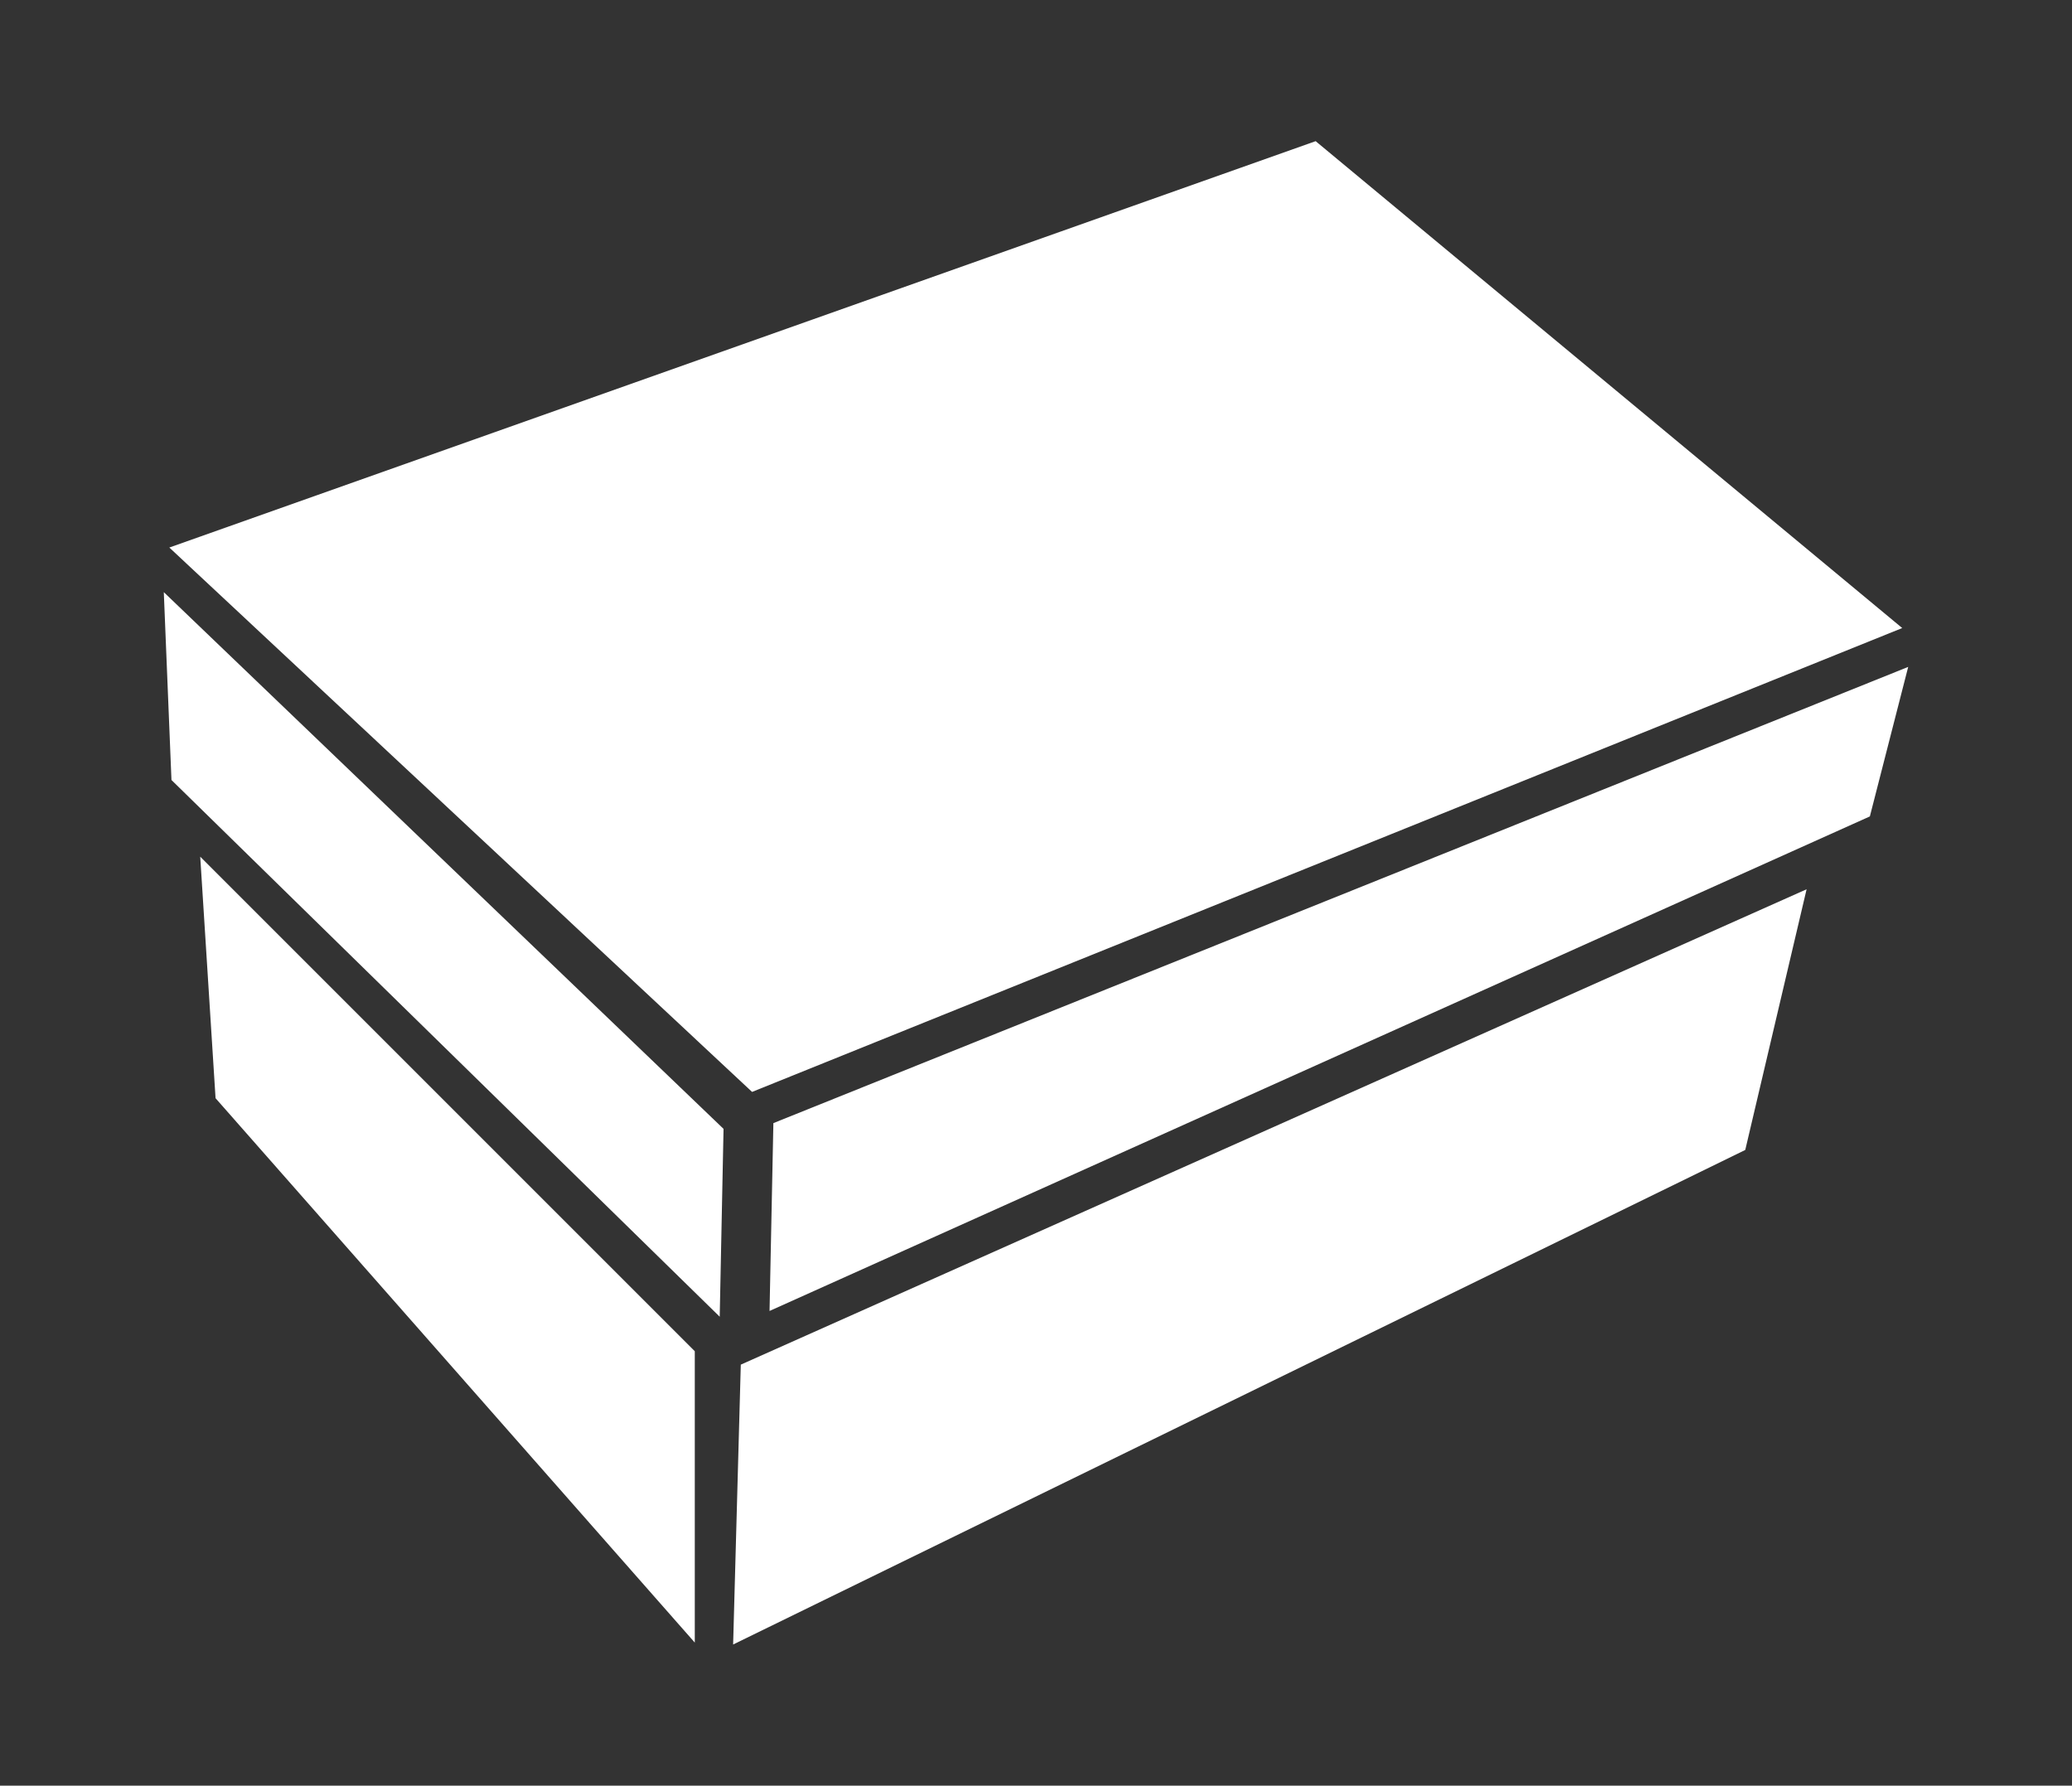
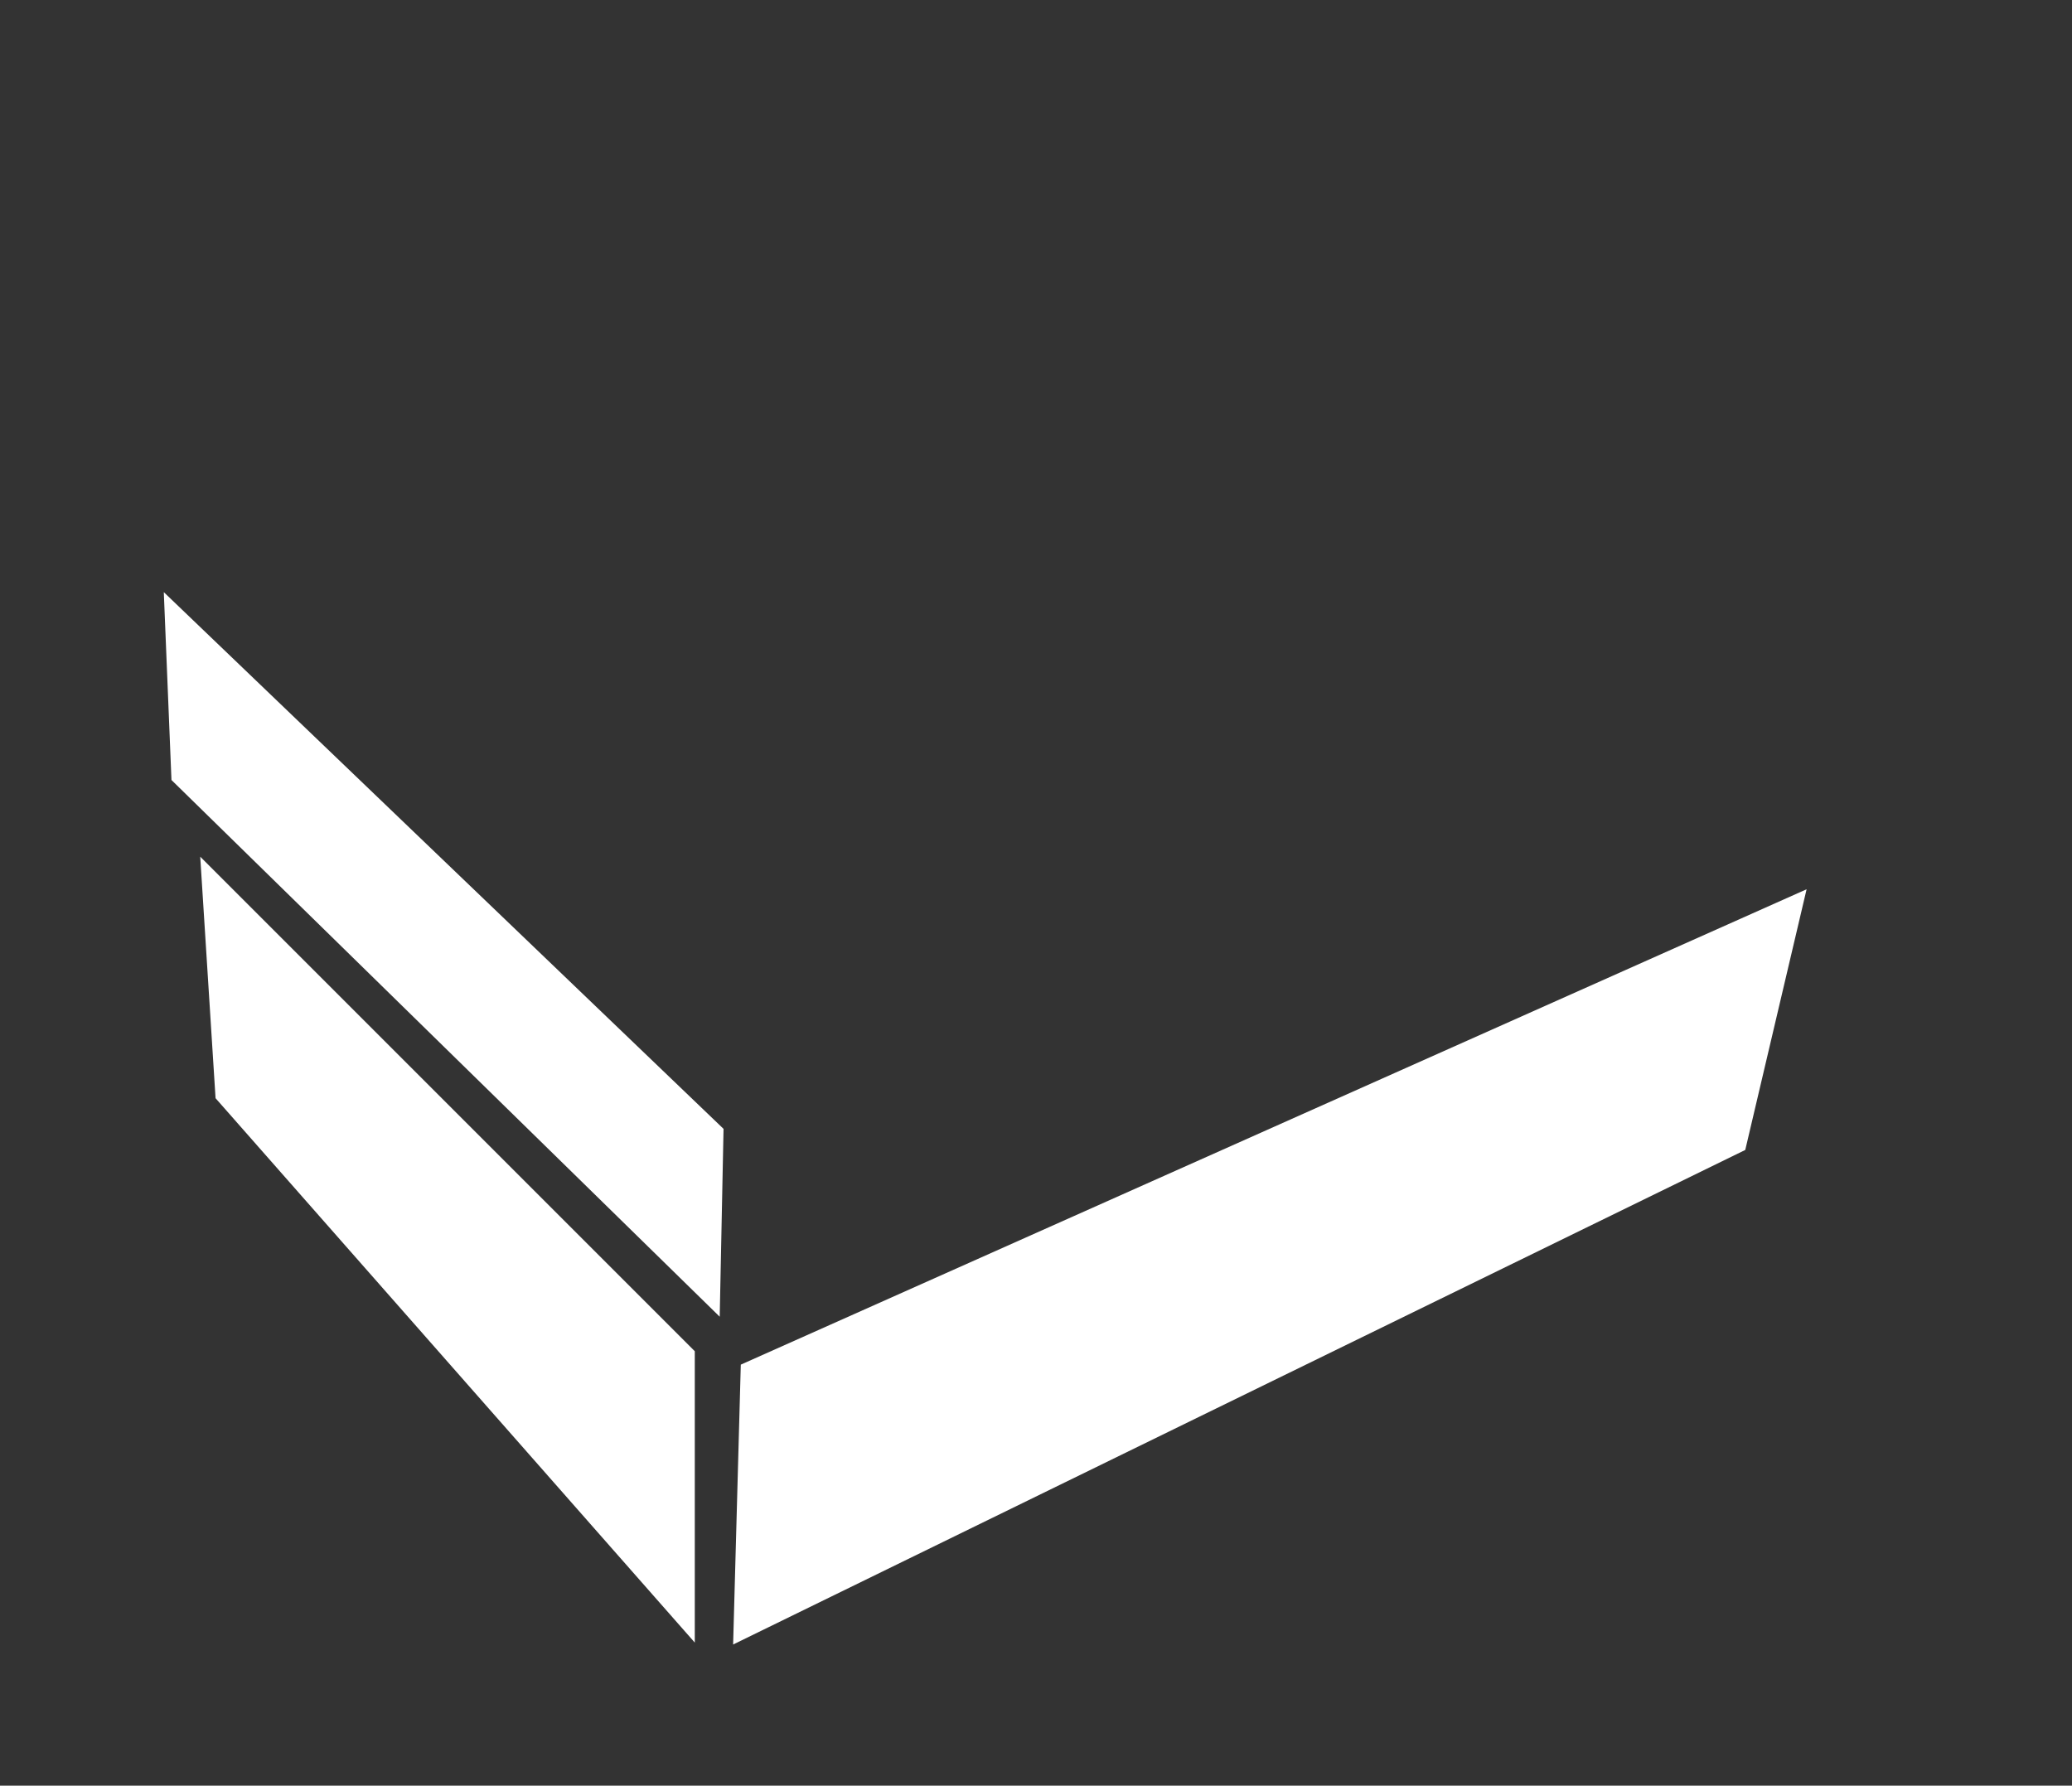
<svg xmlns="http://www.w3.org/2000/svg" xmlns:ns1="http://www.inkscape.org/namespaces/inkscape" xmlns:ns2="http://sodipodi.sourceforge.net/DTD/sodipodi-0.dtd" version="1.1" id="Layer_1" x="0px" y="0px" width="390.218" height="336.305" viewBox="0 0 390.218 336.305" enable-background="new 0 0 100 52.629" xml:space="preserve" ns1:version="0.48.3.1 r9886" ns2:docname="other_cache.svg">
  <rect x="0" y="0" width="390.218" height="336.305" fill="#333333" stroke="none" />
  <defs id="defs7" />
  <ns2:namedview pagecolor="#009674" bordercolor="#666666" borderopacity="1" objecttolerance="10" gridtolerance="10" guidetolerance="10" ns1:pageopacity="1" ns1:pageshadow="2" ns1:window-width="1317" ns1:window-height="744" id="namedview5" showgrid="false" ns1:zoom="1.1660156" ns1:cx="191.24958" ns1:cy="101.62816" ns1:window-x="49" ns1:window-y="24" ns1:window-maximized="1" ns1:current-layer="Layer_1" fit-margin-top="0" fit-margin-left="0" fit-margin-right="0" fit-margin-bottom="0" />
  <g id="g3139">
-     <path ns2:nodetypes="ccccc" ns1:connector-curvature="0" id="rect3135" d="M 31.889,103.121 247.774,26.586 358.244,118.283 141.637,205.648 z" style="fill:#ffffff;fill-opacity:1;stroke:none" />
    <path ns2:nodetypes="ccccc" ns1:connector-curvature="0" id="rect3135-4" d="M 30.848,111.523 136.264,212.606 135.542,247.986 32.292,146.902 z" style="fill:#ffffff;fill-opacity:1;stroke:none" />
-     <path ns2:nodetypes="ccccc" ns1:connector-curvature="0" id="rect3135-4-8" d="m 145.65,211.523 213.719,-85.921 -7.22,28.159 -207.221,93.141 z" style="fill:#ffffff;fill-opacity:1;stroke:none" />
    <path ns2:nodetypes="ccccc" ns1:connector-curvature="0" id="rect3135-4-8-1" d="m 37.708,161.343 93.141,93.141 0,54.874 -90.253,-102.527 z" style="fill:#ffffff;fill-opacity:1;stroke:none" />
    <path ns2:nodetypes="ccccc" ns1:connector-curvature="0" id="rect3135-4-8-1-8" d="M 139.513,257.011 340.236,167.48 328.683,216.577 138.069,309.719 z" style="fill:#ffffff;fill-opacity:1;stroke:none" />
  </g>
</svg>